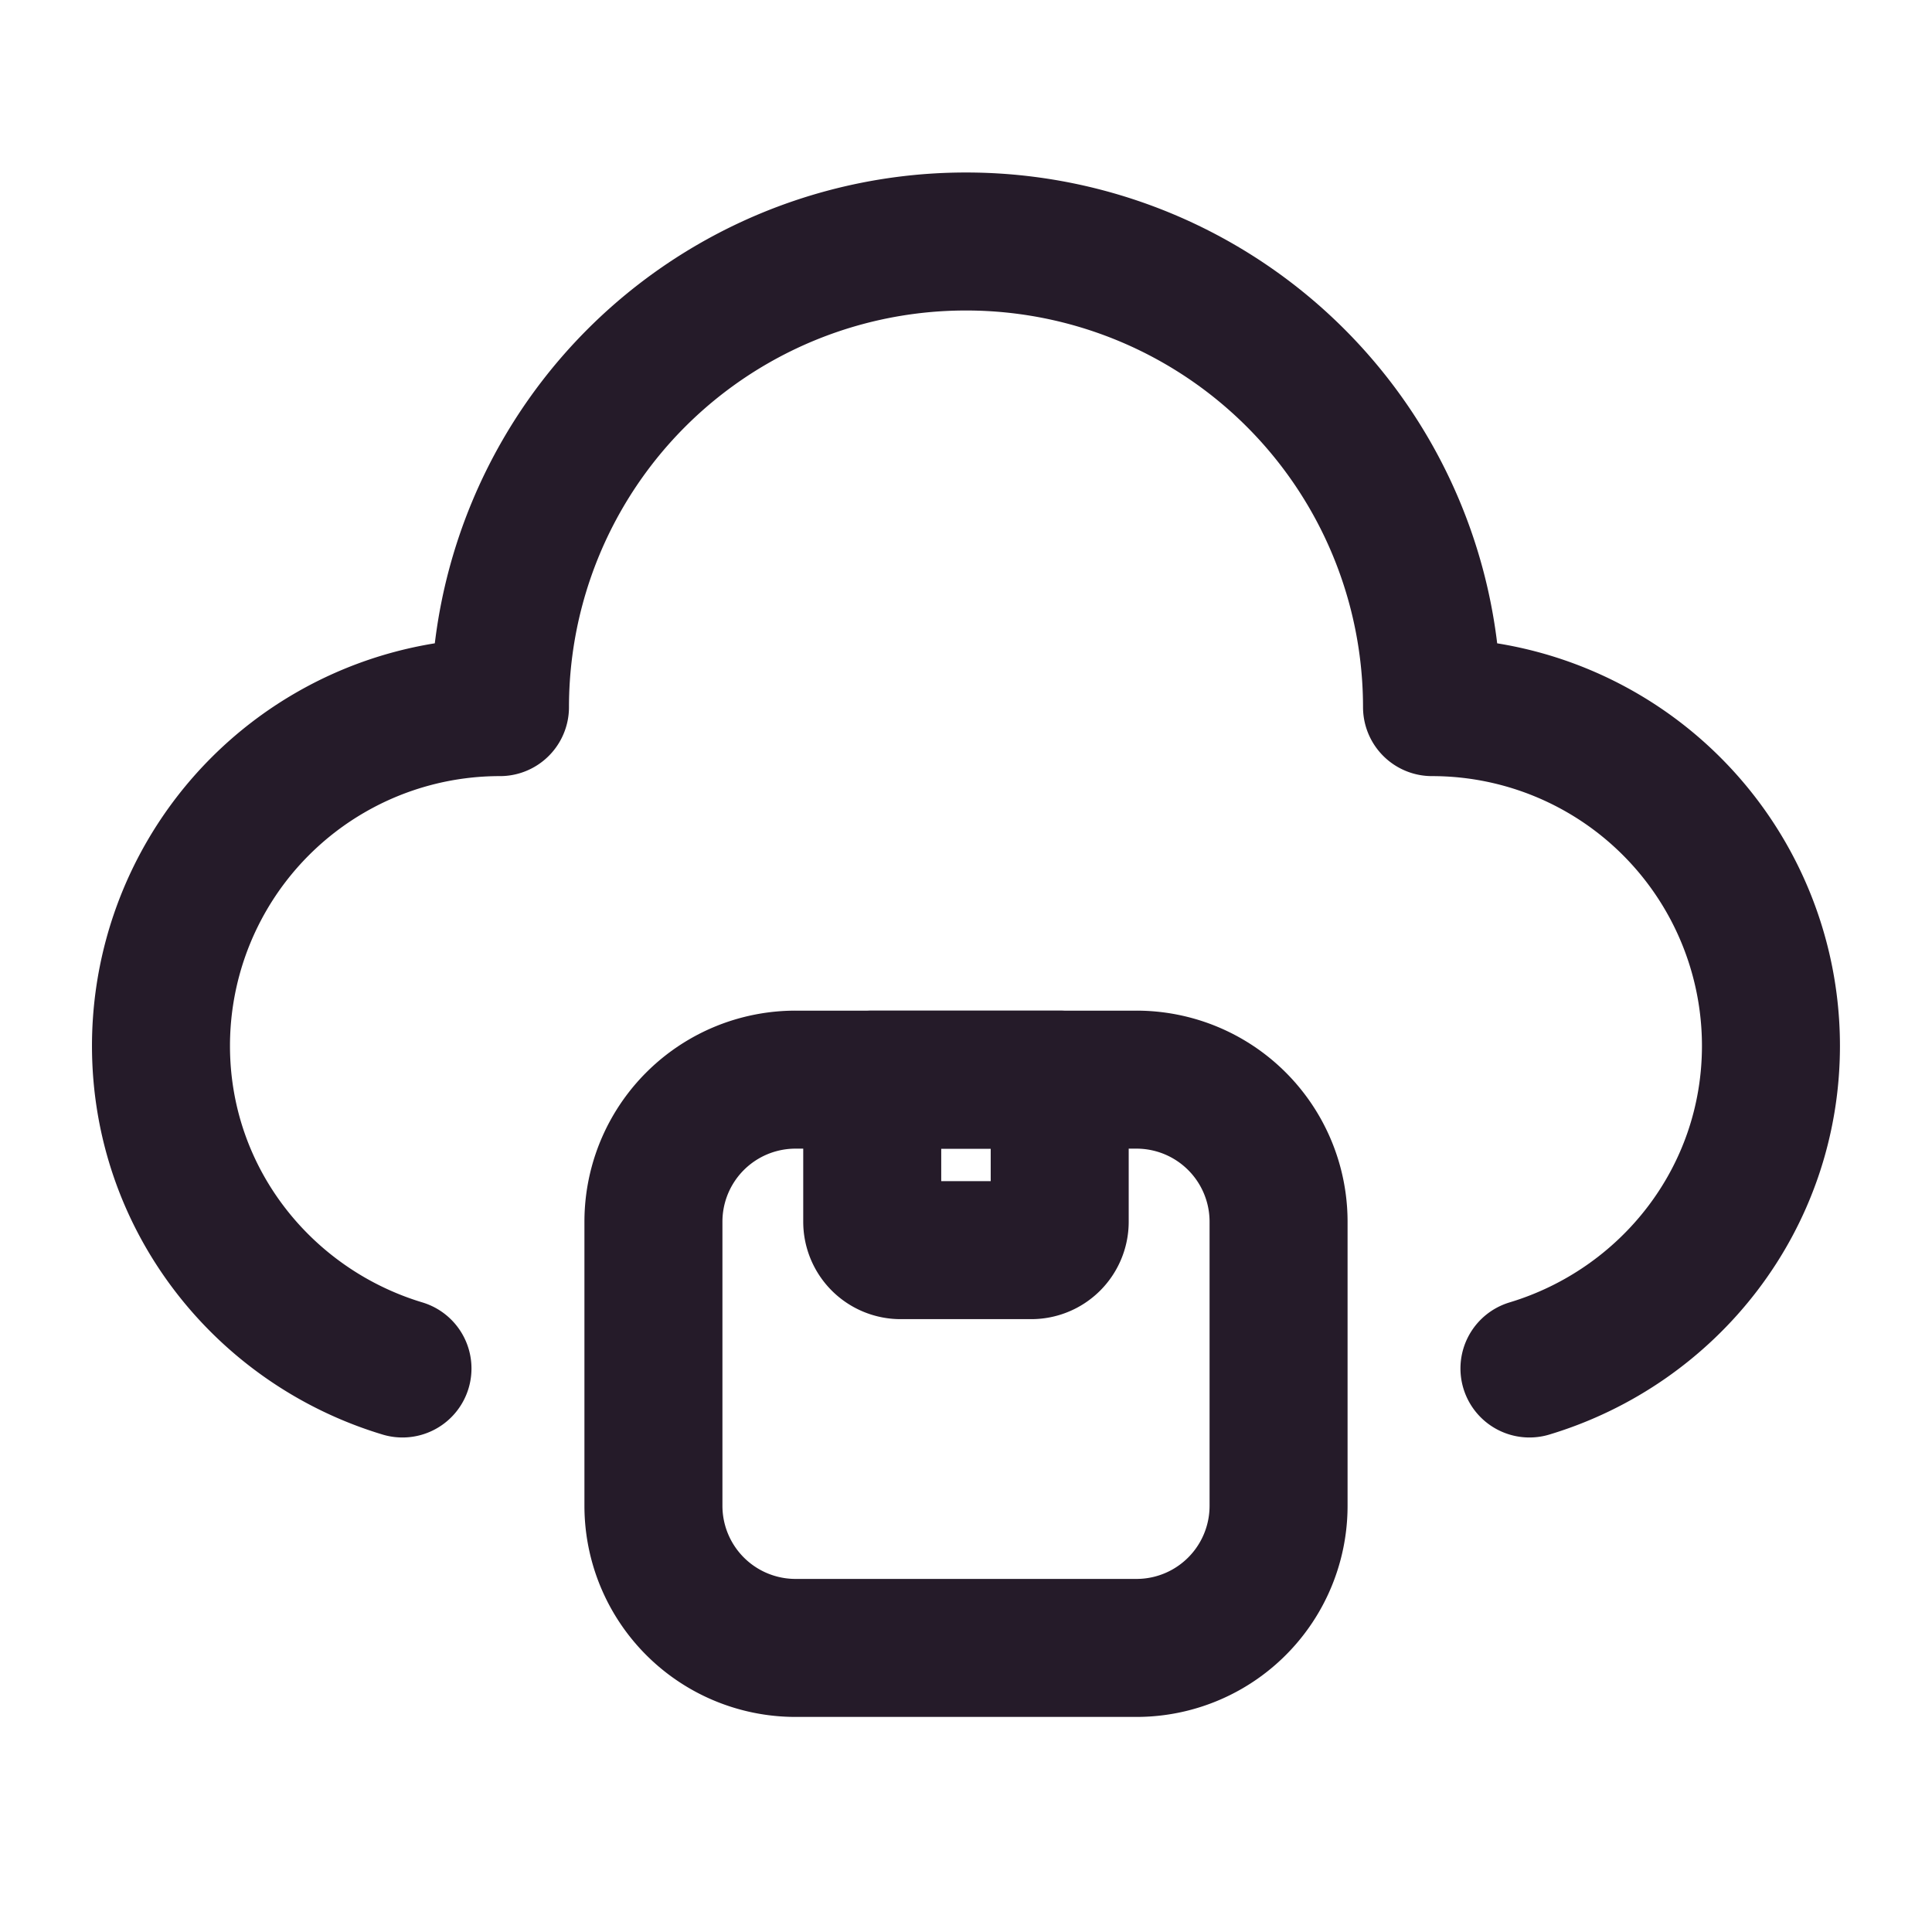
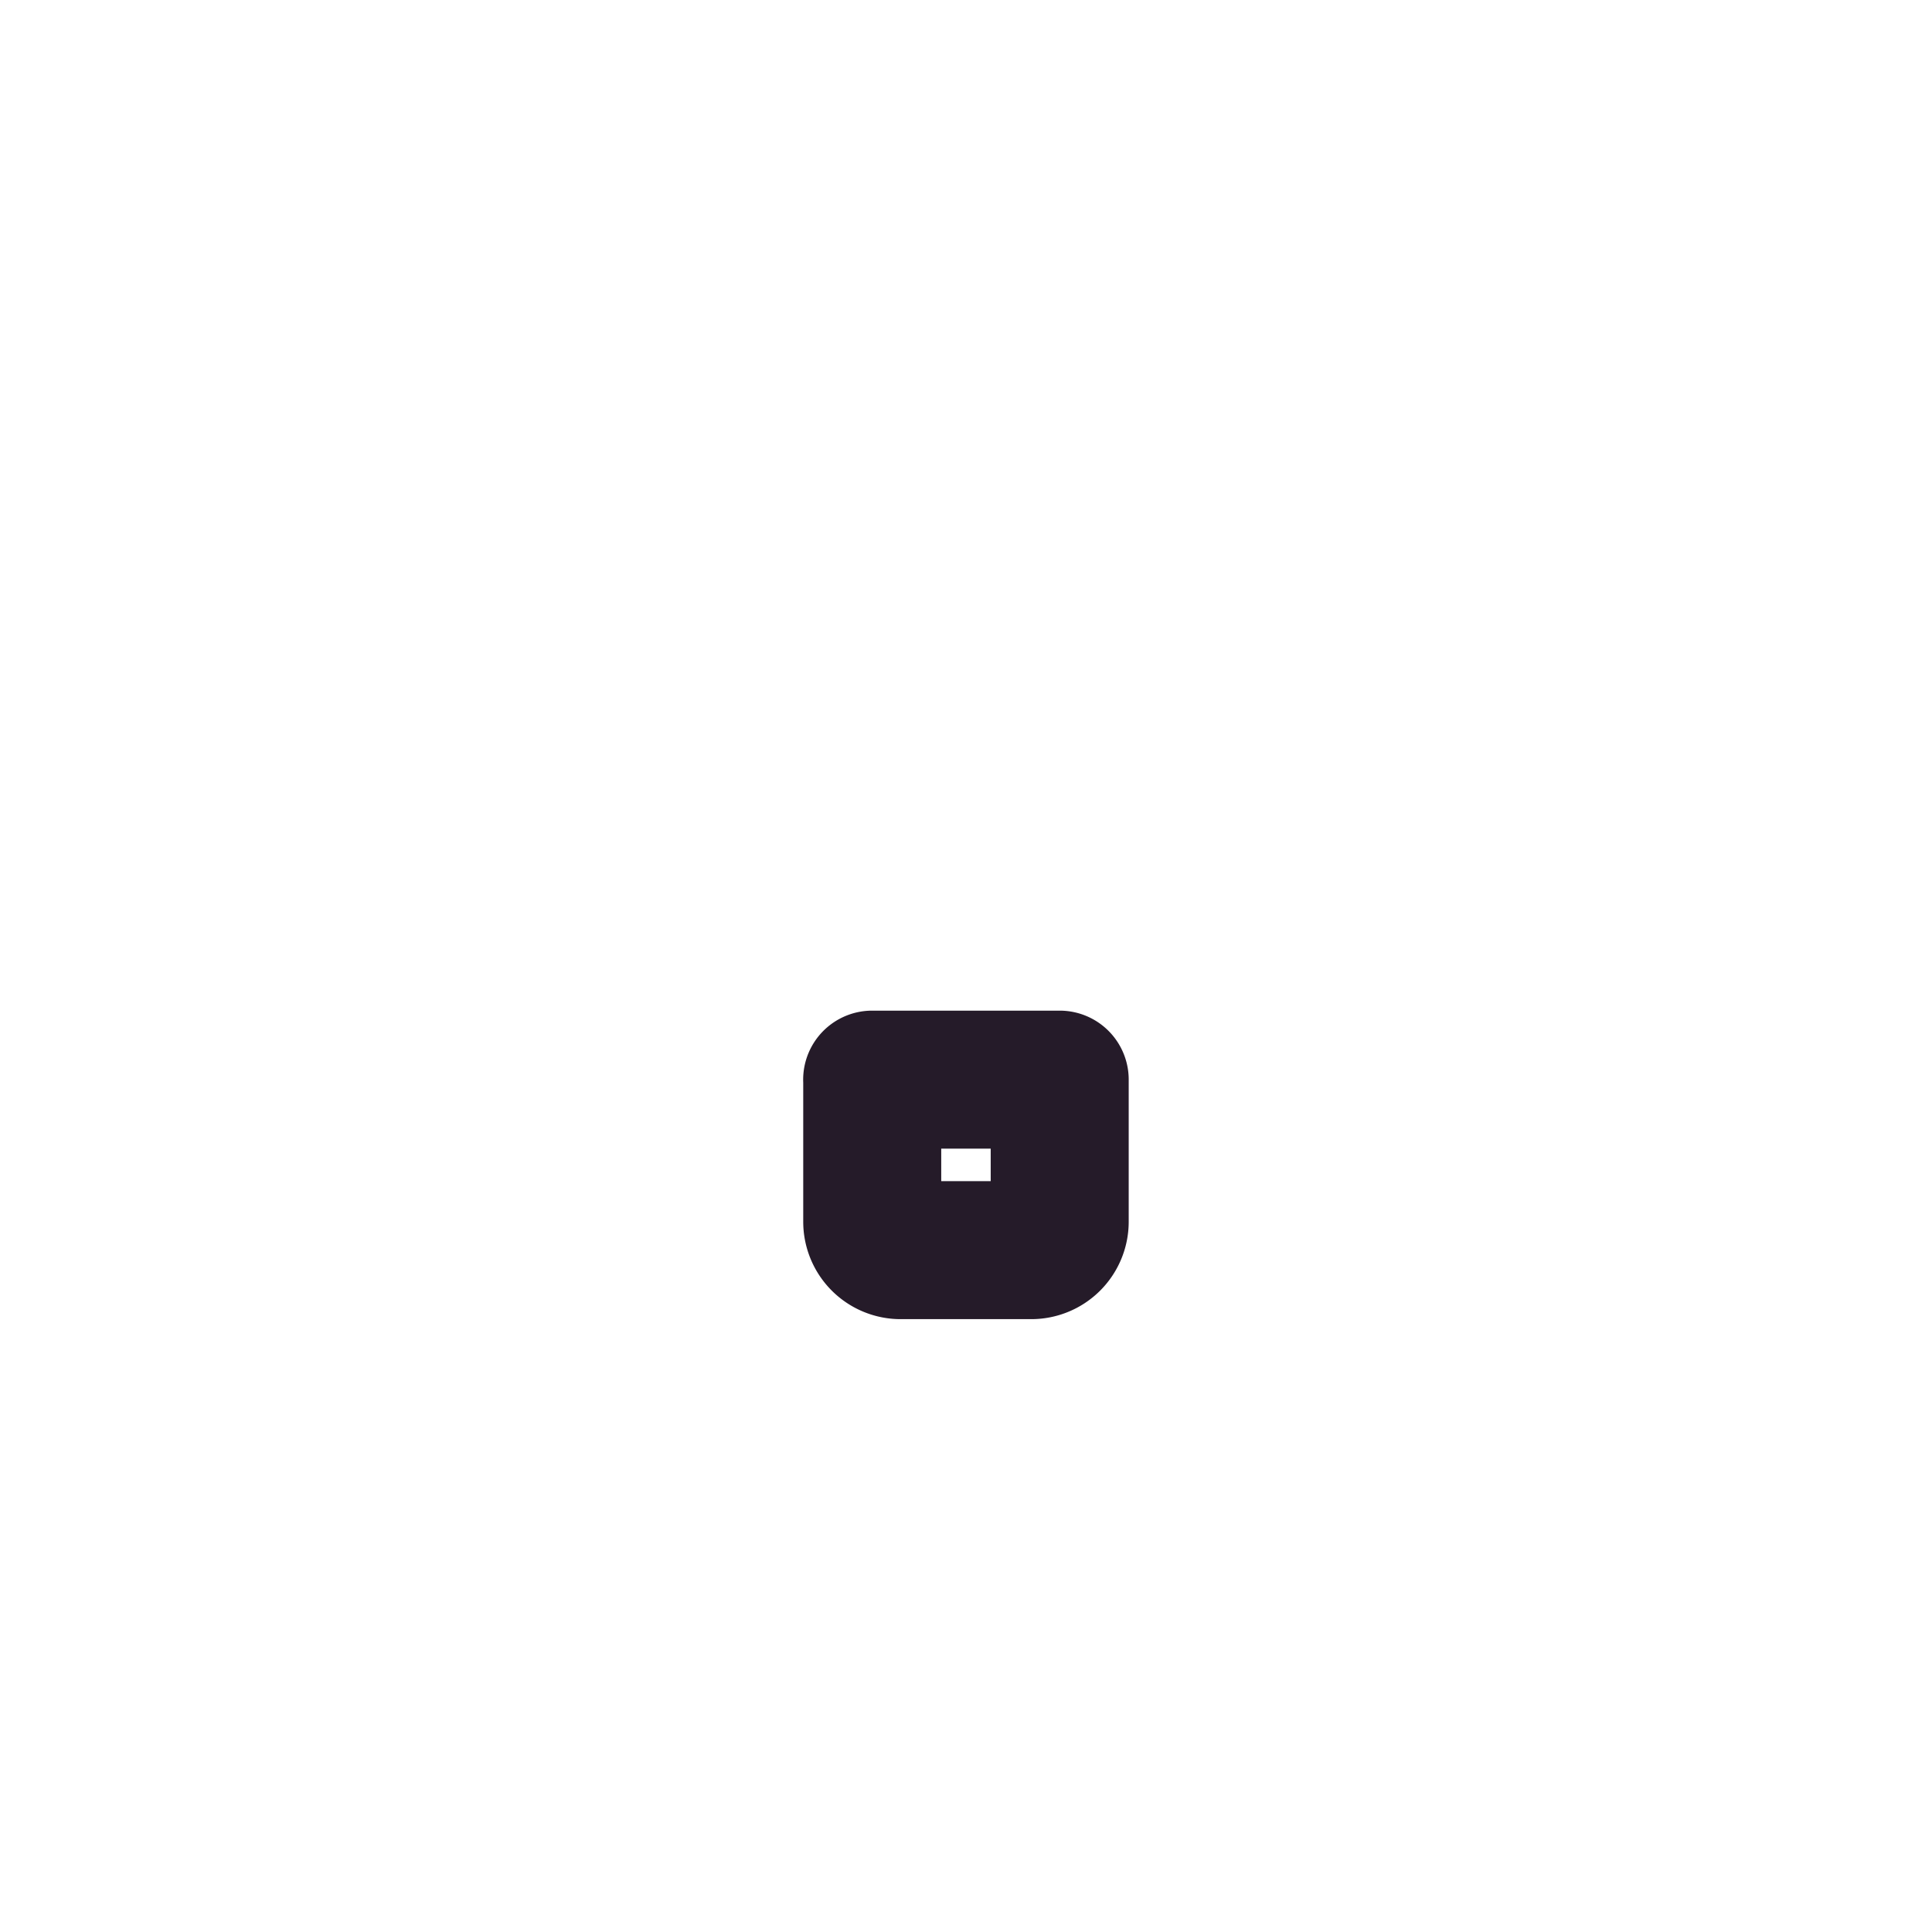
<svg xmlns="http://www.w3.org/2000/svg" width="28" height="28" fill="none" viewBox="0 0 28 28">
  <g stroke="#251B29" stroke-linecap="round" stroke-linejoin="round" stroke-width="2">
-     <path d="M22.166 19.833c2.02-.609 3.5-2.46 3.5-4.677a4.91 4.91 0 0 0-4.912-4.908A6.751 6.751 0 0 0 14 3.5a6.751 6.751 0 0 0-6.754 6.748 4.91 4.91 0 0 0-4.913 4.908c0 2.217 1.48 4.068 3.5 4.677" />
-     <path d="M16.47 15.647h-4.94a2.059 2.059 0 0 0-2.06 2.059v4.117a2.06 2.06 0 0 0 2.06 2.06h4.94a2.059 2.059 0 0 0 2.06-2.06v-4.117a2.059 2.059 0 0 0-2.06-2.059Z" />
    <path d="M12.64 15.647h2.718v2.059a.412.412 0 0 1-.411.412h-1.894a.412.412 0 0 1-.412-.412v-2.059Z" />
  </g>
</svg>